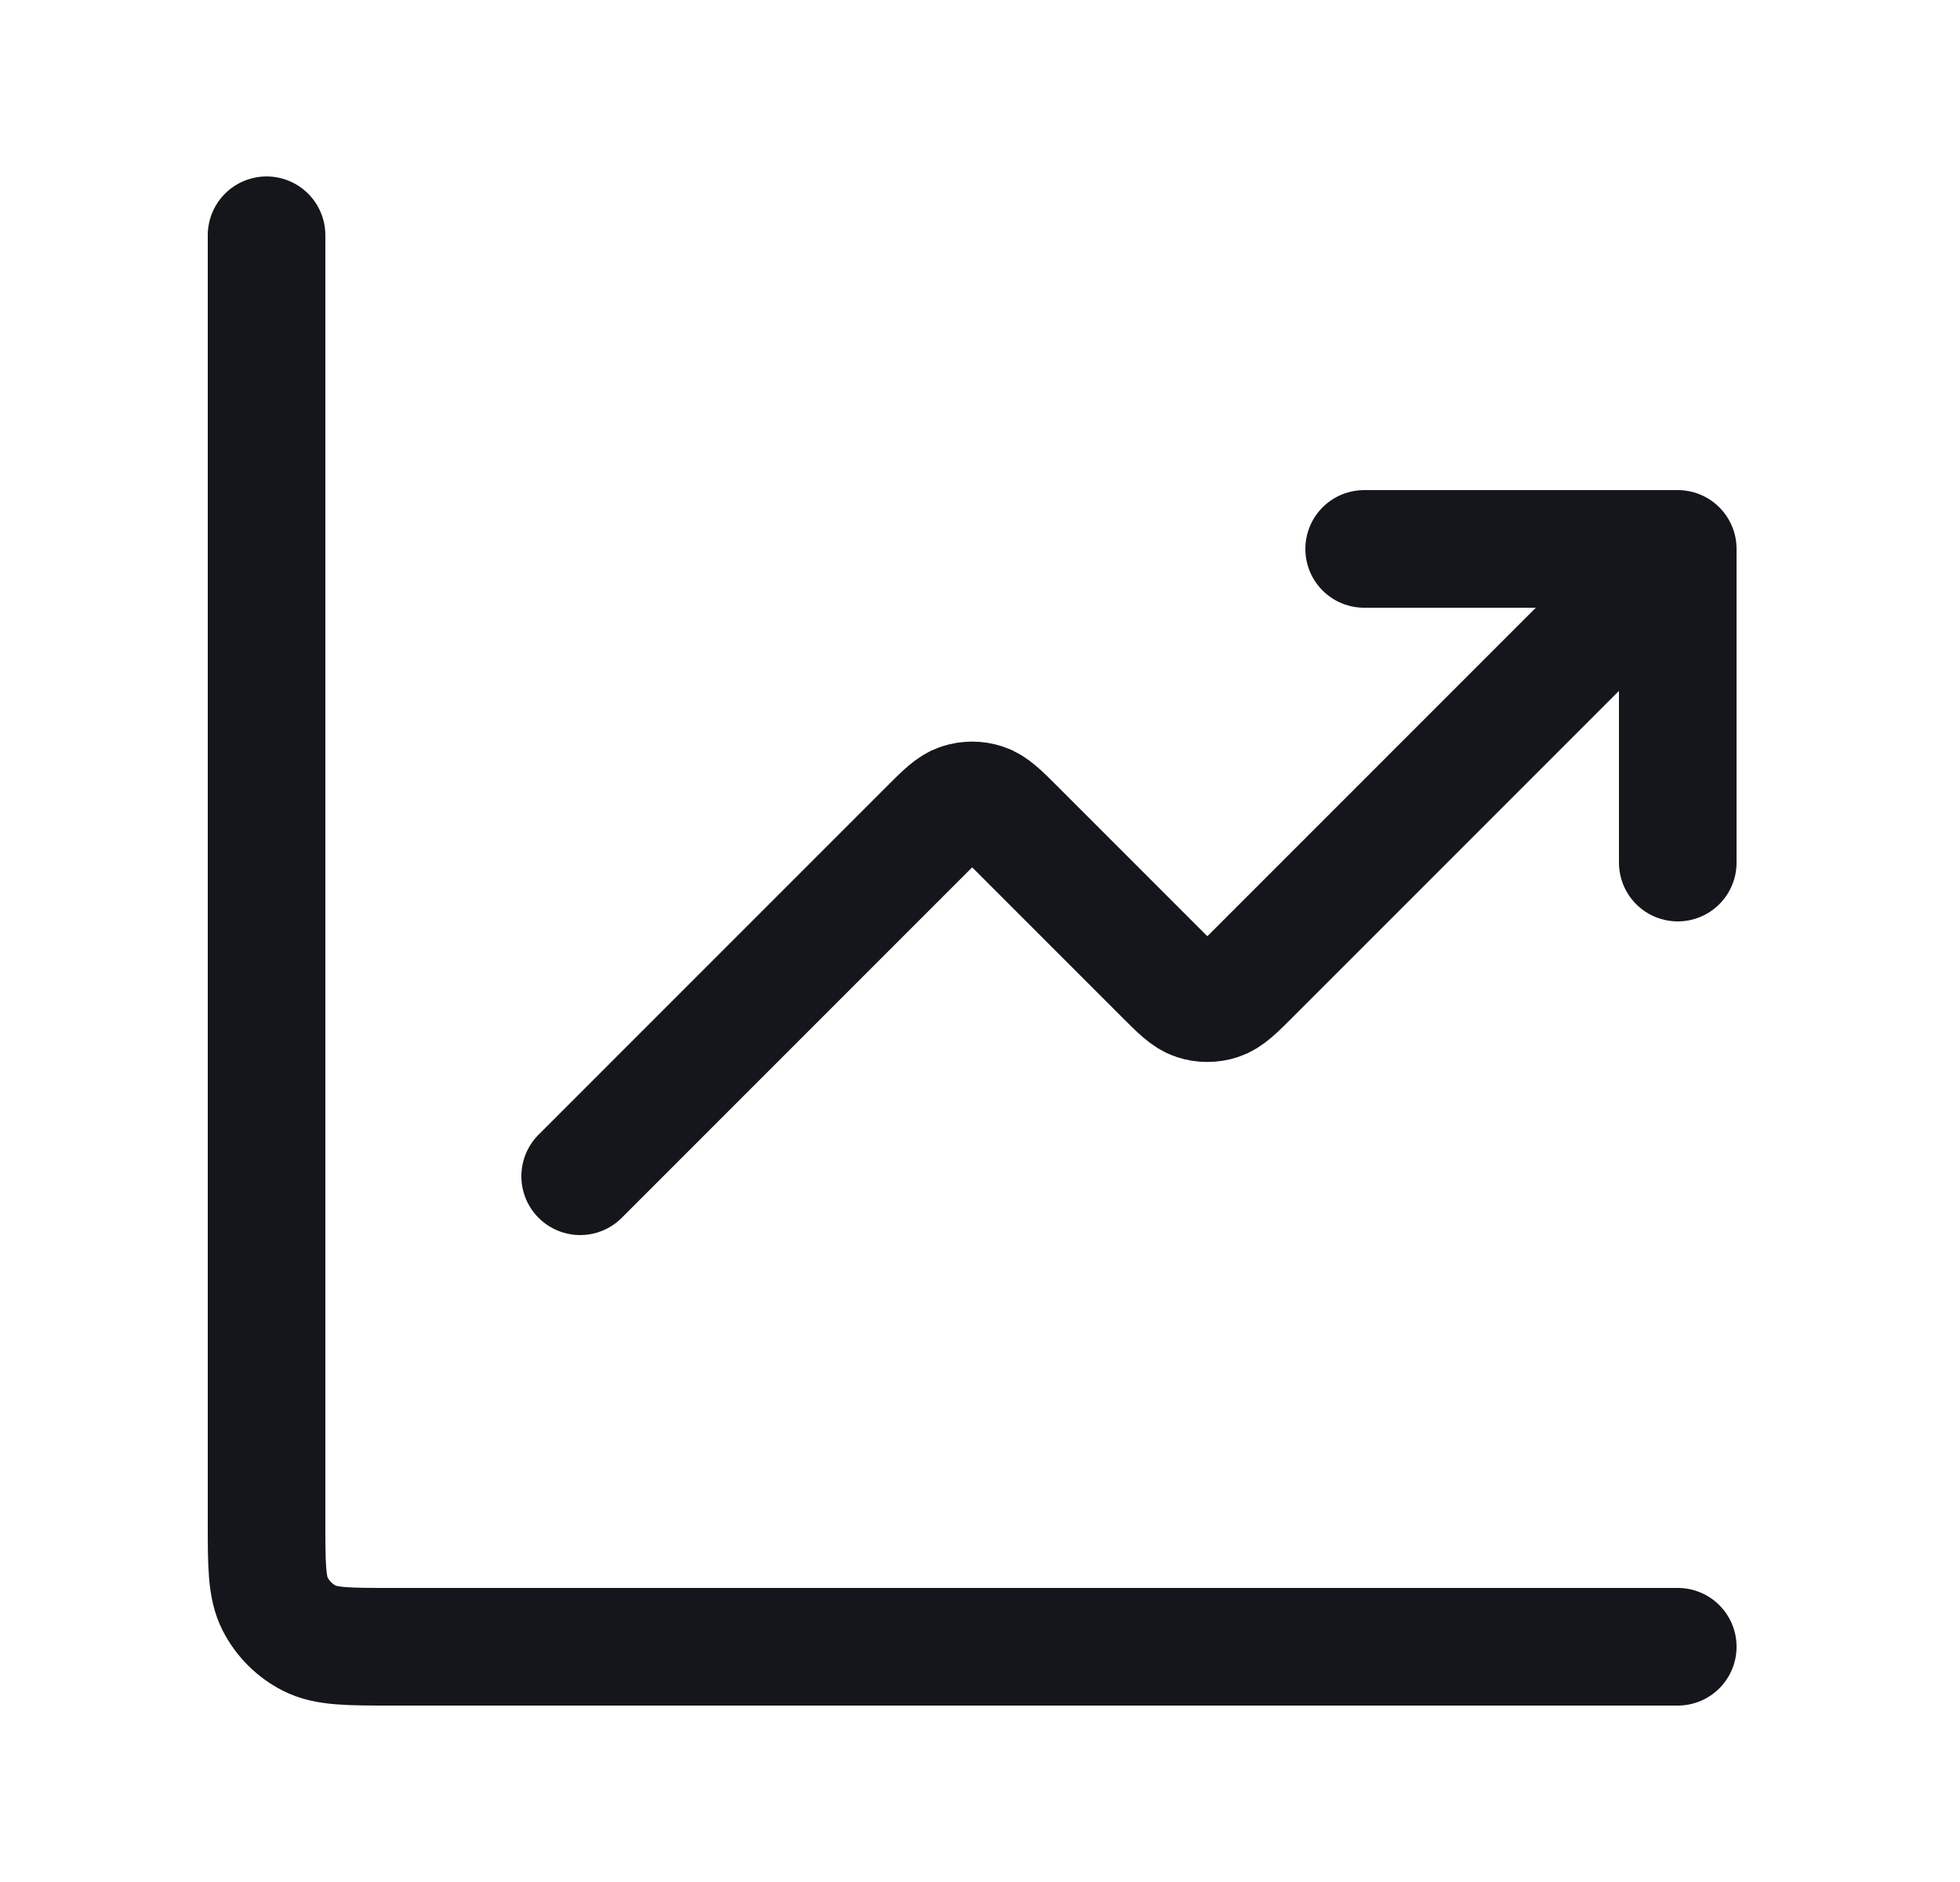
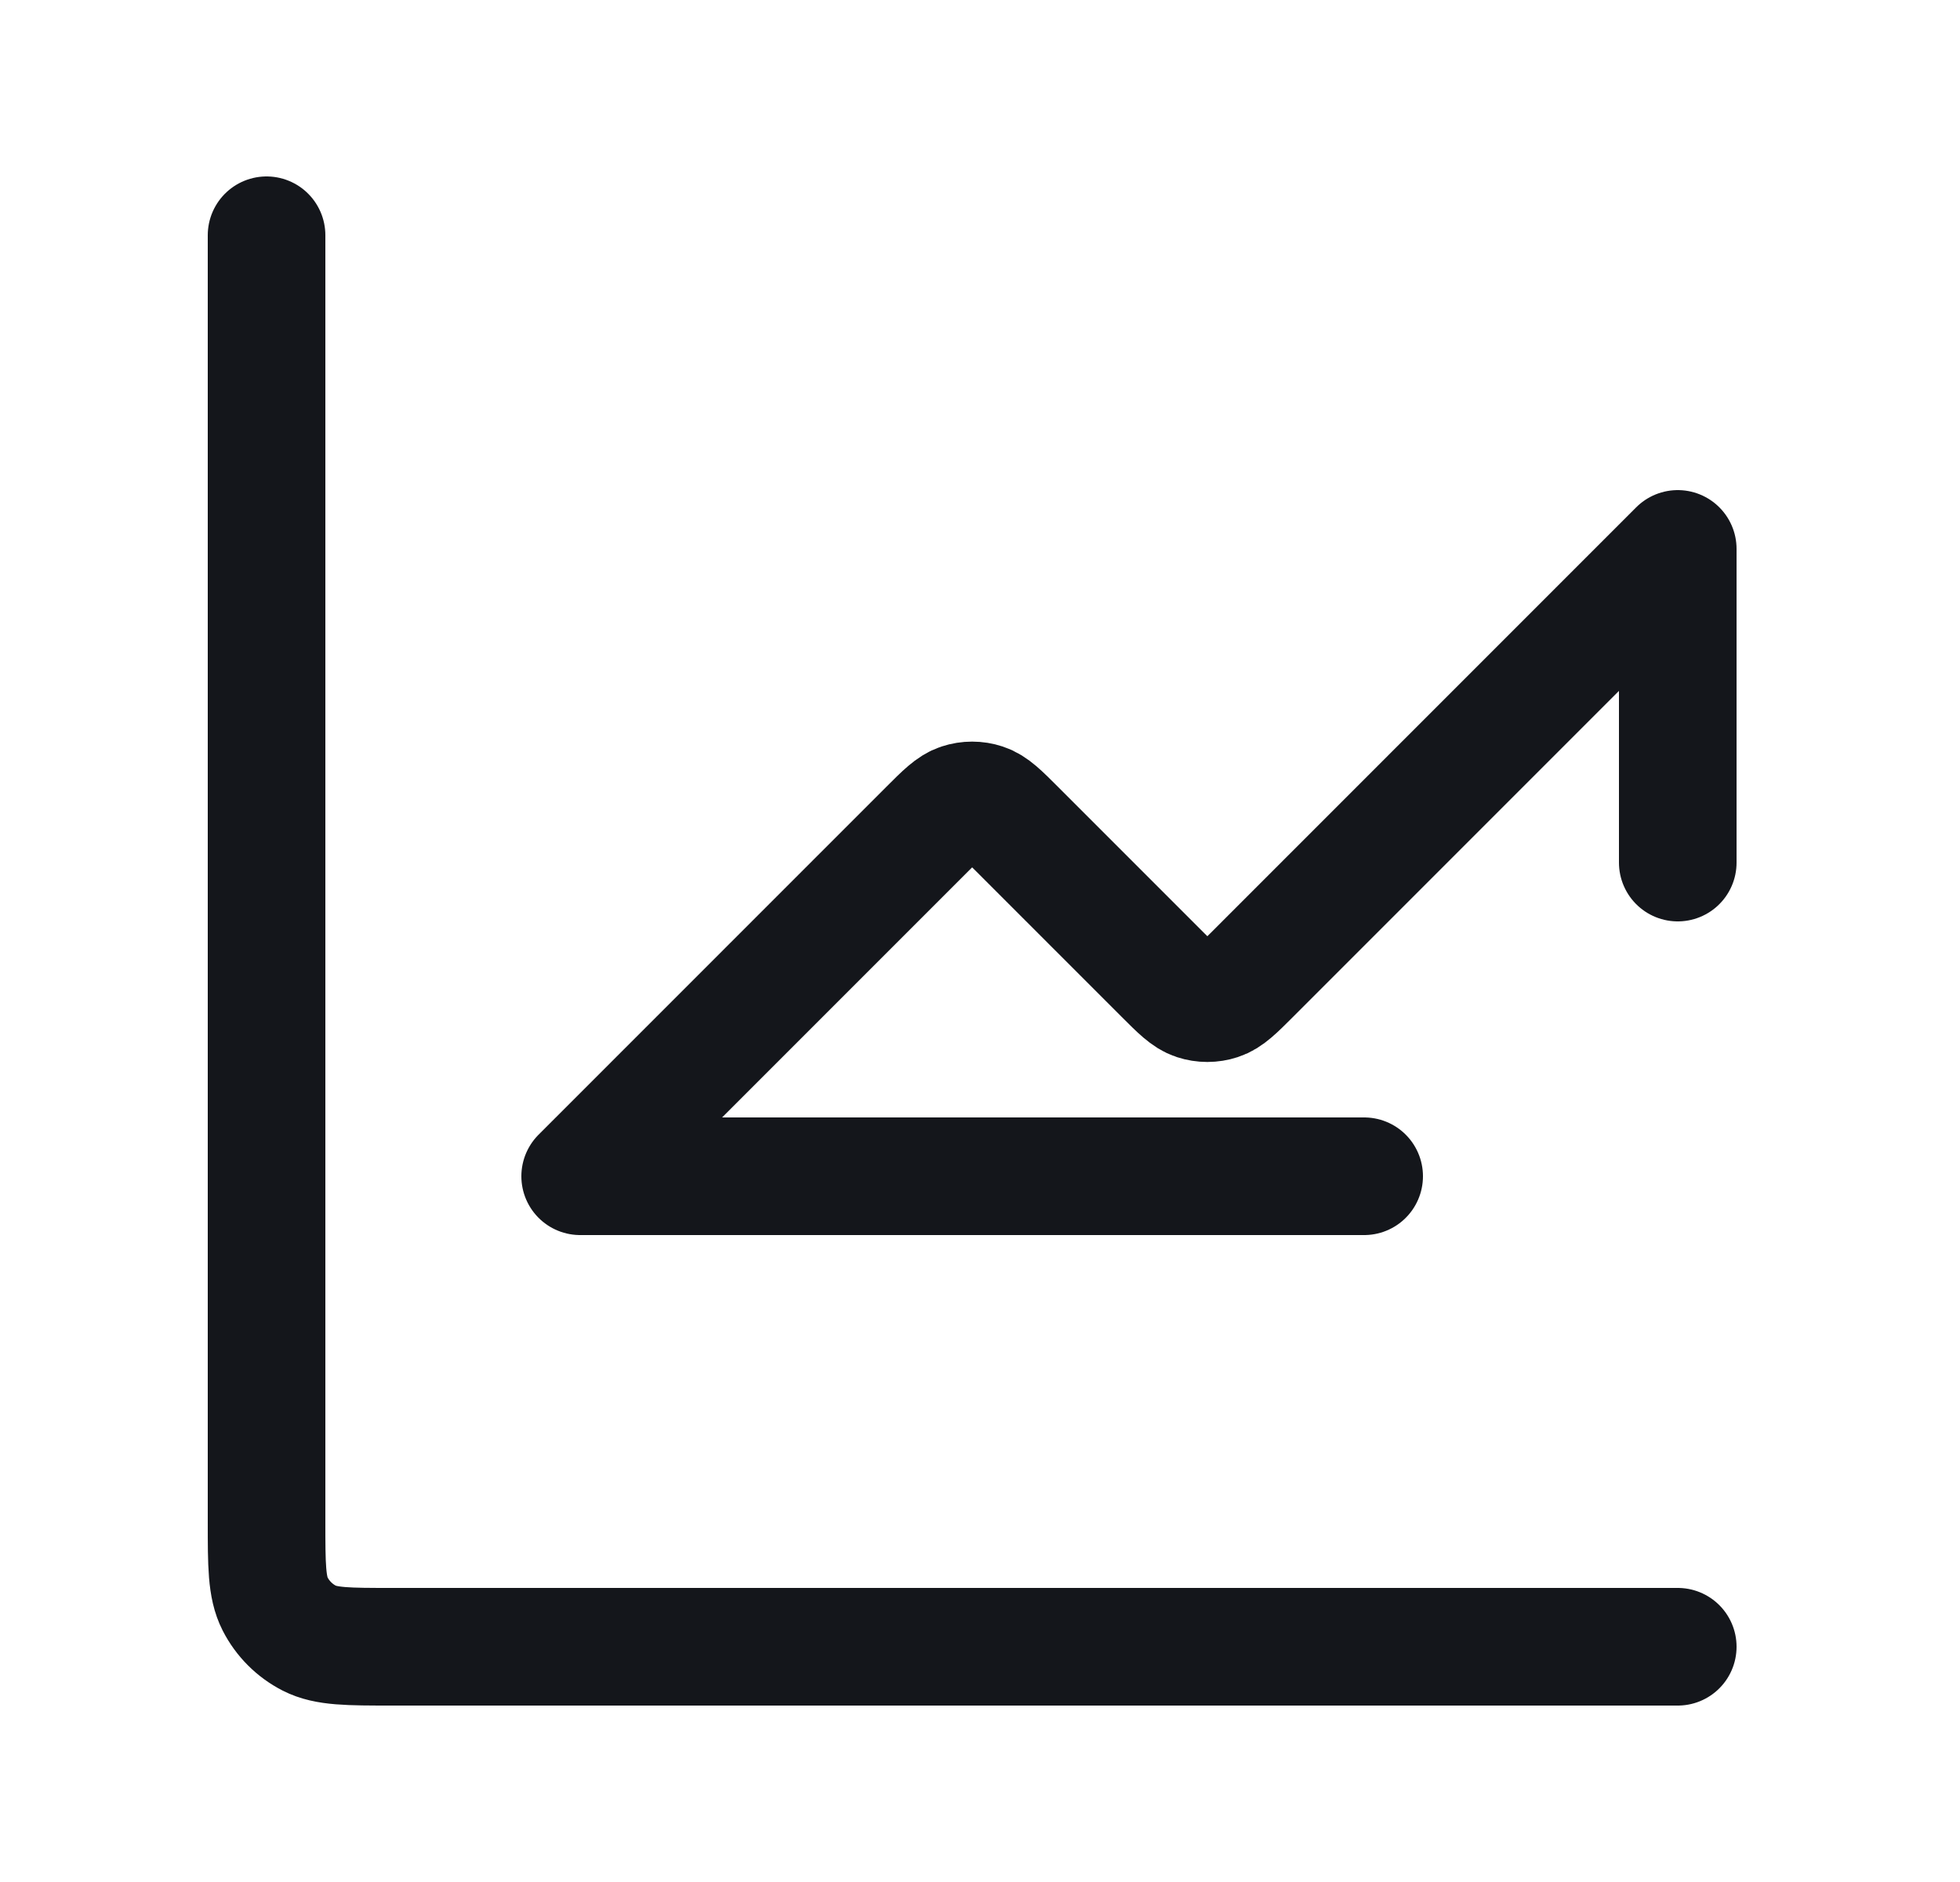
<svg xmlns="http://www.w3.org/2000/svg" width="25" height="24" viewBox="0 0 25 24" fill="none">
-   <path d="M21.4 21H5C4.44 21 4.16 21 3.946 20.891C3.758 20.795 3.605 20.642 3.509 20.454C3.4 20.24 3.4 19.96 3.4 19.4V3M21.4 7L15.966 12.434C15.768 12.632 15.669 12.731 15.554 12.768C15.454 12.801 15.346 12.801 15.245 12.768C15.131 12.731 15.032 12.632 14.834 12.434L12.966 10.566C12.768 10.368 12.669 10.269 12.554 10.232C12.454 10.199 12.346 10.199 12.245 10.232C12.131 10.269 12.032 10.368 11.834 10.566L7.4 15M21.4 7H17.4M21.4 7V11" stroke="#14161B" stroke-width="1.5" stroke-linecap="round" stroke-linejoin="round" />
+   <path d="M21.4 21H5C4.44 21 4.16 21 3.946 20.891C3.758 20.795 3.605 20.642 3.509 20.454C3.4 20.24 3.4 19.96 3.4 19.4V3M21.4 7L15.966 12.434C15.768 12.632 15.669 12.731 15.554 12.768C15.454 12.801 15.346 12.801 15.245 12.768C15.131 12.731 15.032 12.632 14.834 12.434L12.966 10.566C12.768 10.368 12.669 10.269 12.554 10.232C12.454 10.199 12.346 10.199 12.245 10.232C12.131 10.269 12.032 10.368 11.834 10.566L7.4 15H17.4M21.4 7V11" stroke="#14161B" stroke-width="1.5" stroke-linecap="round" stroke-linejoin="round" />
</svg>